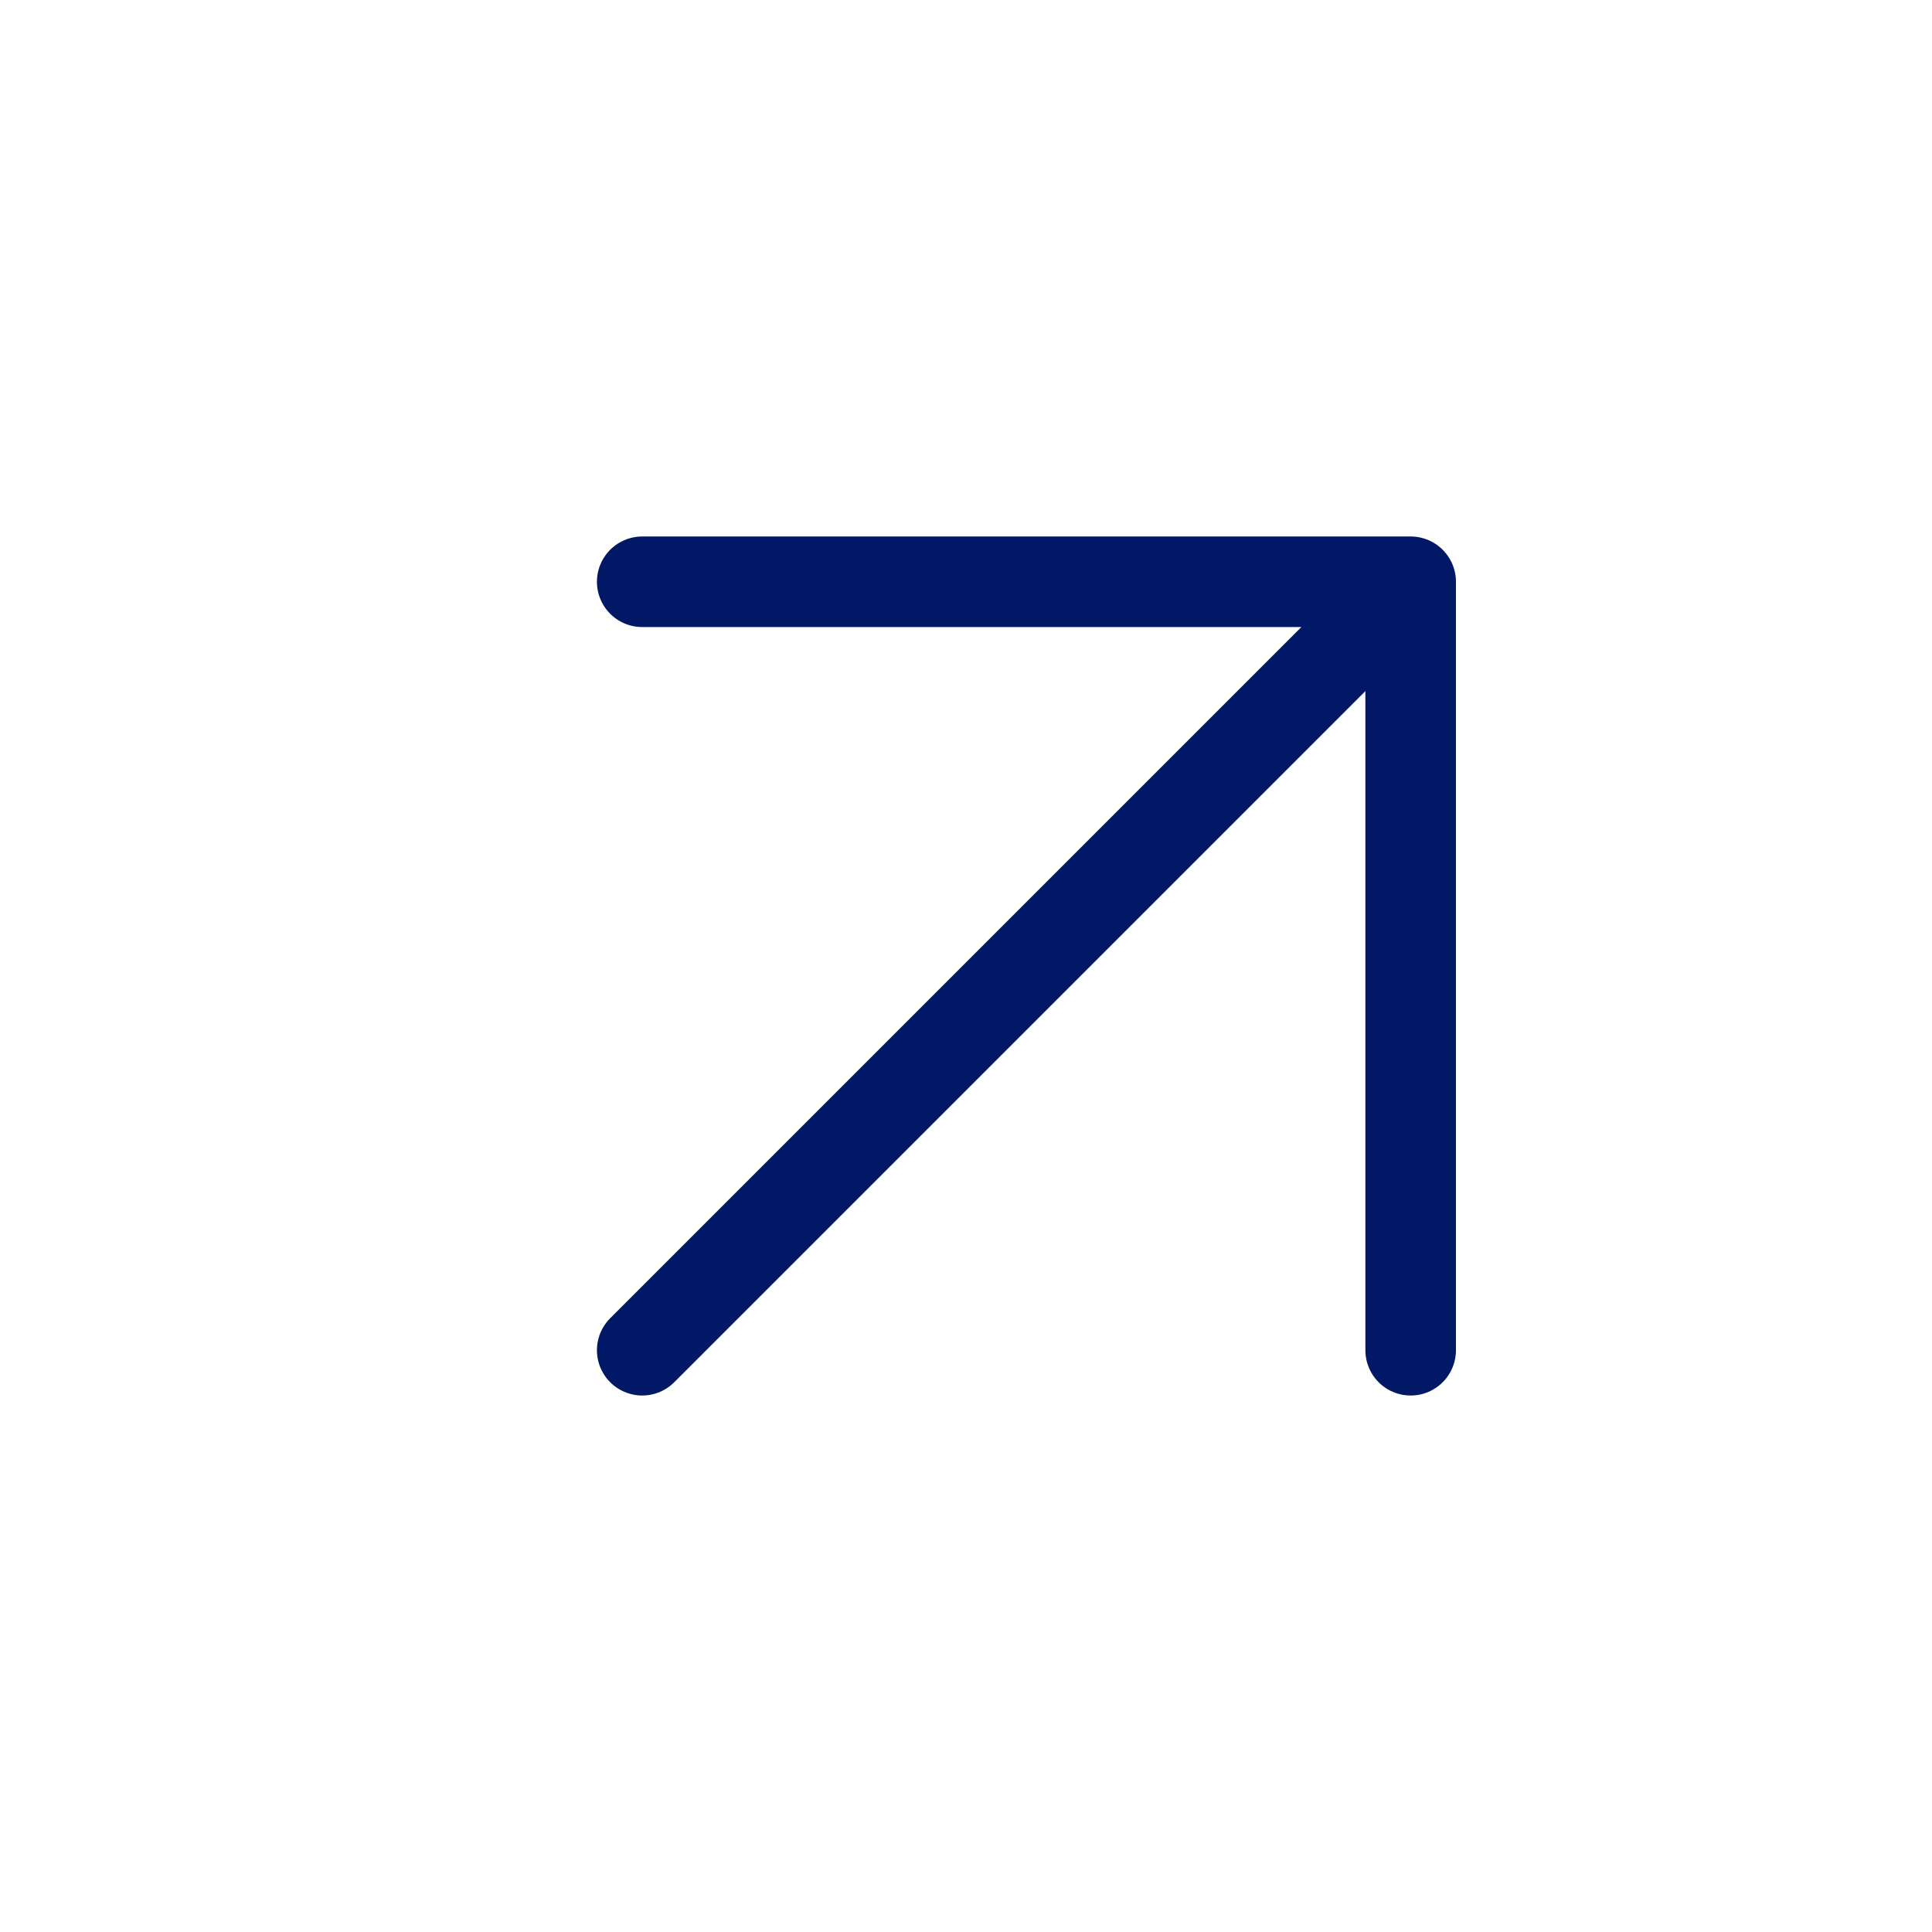
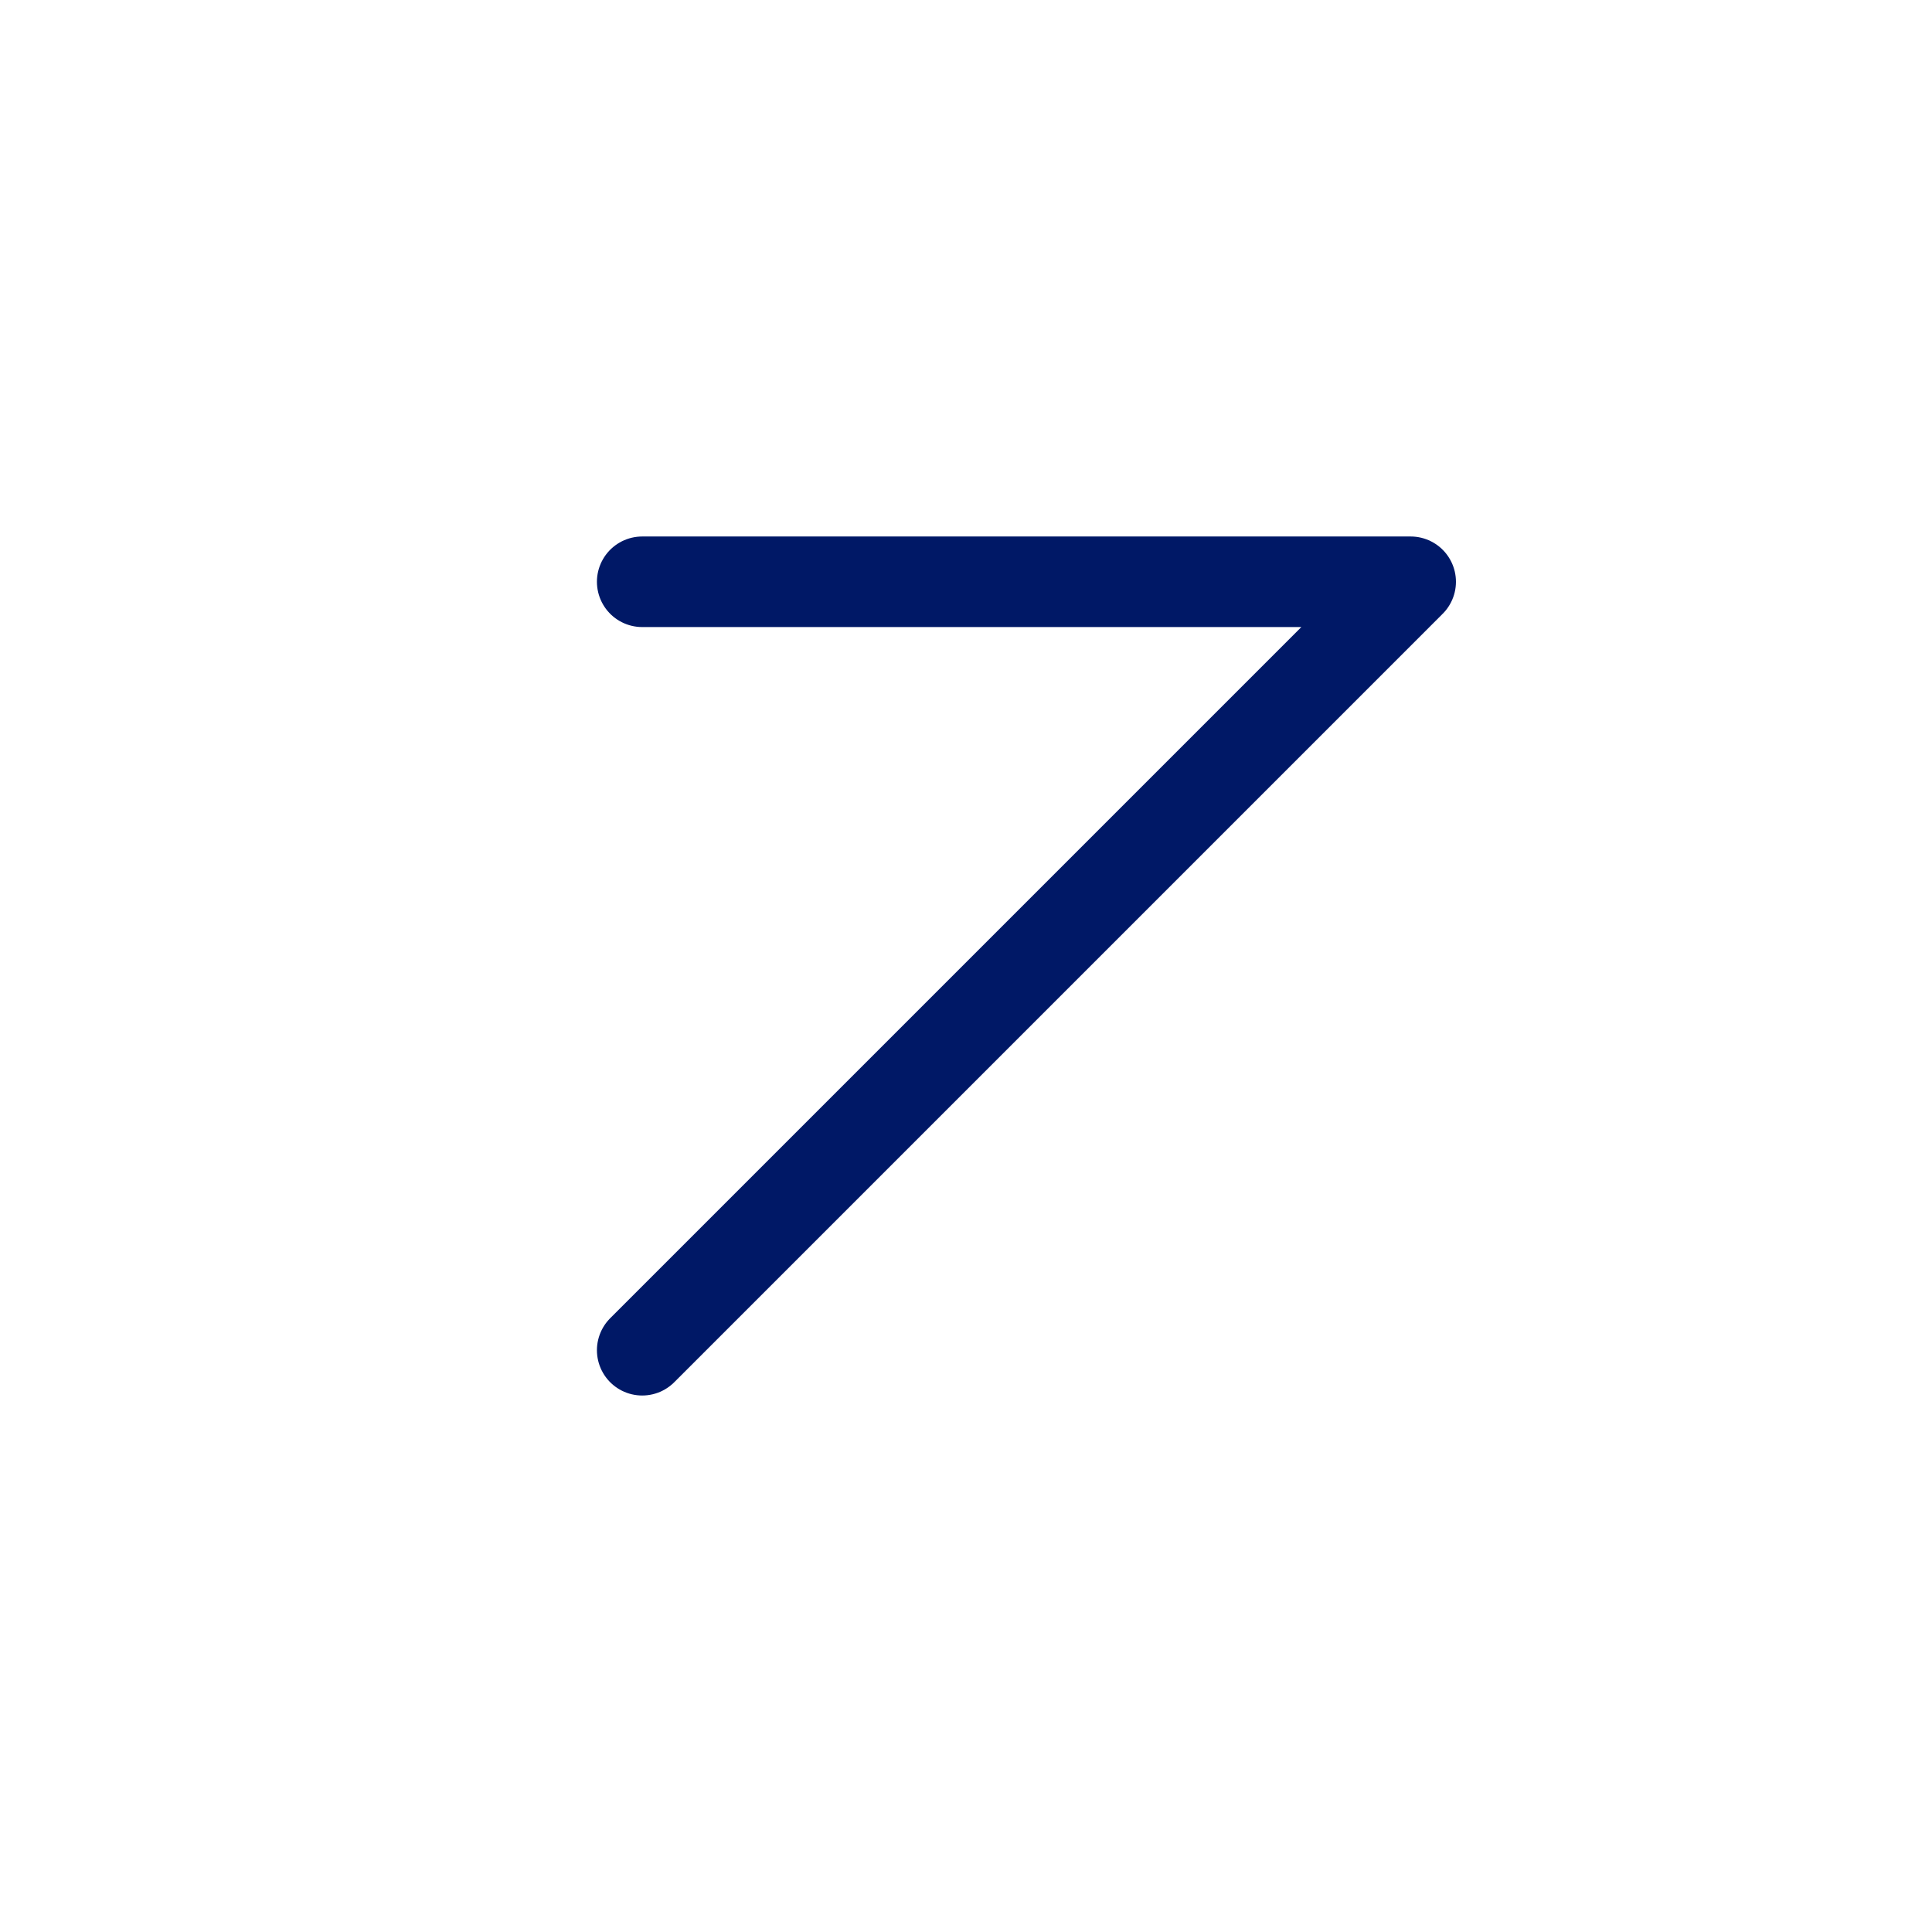
<svg xmlns="http://www.w3.org/2000/svg" width="32" height="32" viewBox="0 0 32 32" fill="none">
-   <path d="M23.365 9.636L10.637 22.364M23.365 9.636L23.365 22.364M23.365 9.636L10.637 9.636" stroke="#001866" stroke-width="1.5" stroke-linecap="round" stroke-linejoin="round" />
+   <path d="M23.365 9.636L10.637 22.364M23.365 9.636M23.365 9.636L10.637 9.636" stroke="#001866" stroke-width="1.5" stroke-linecap="round" stroke-linejoin="round" />
</svg>